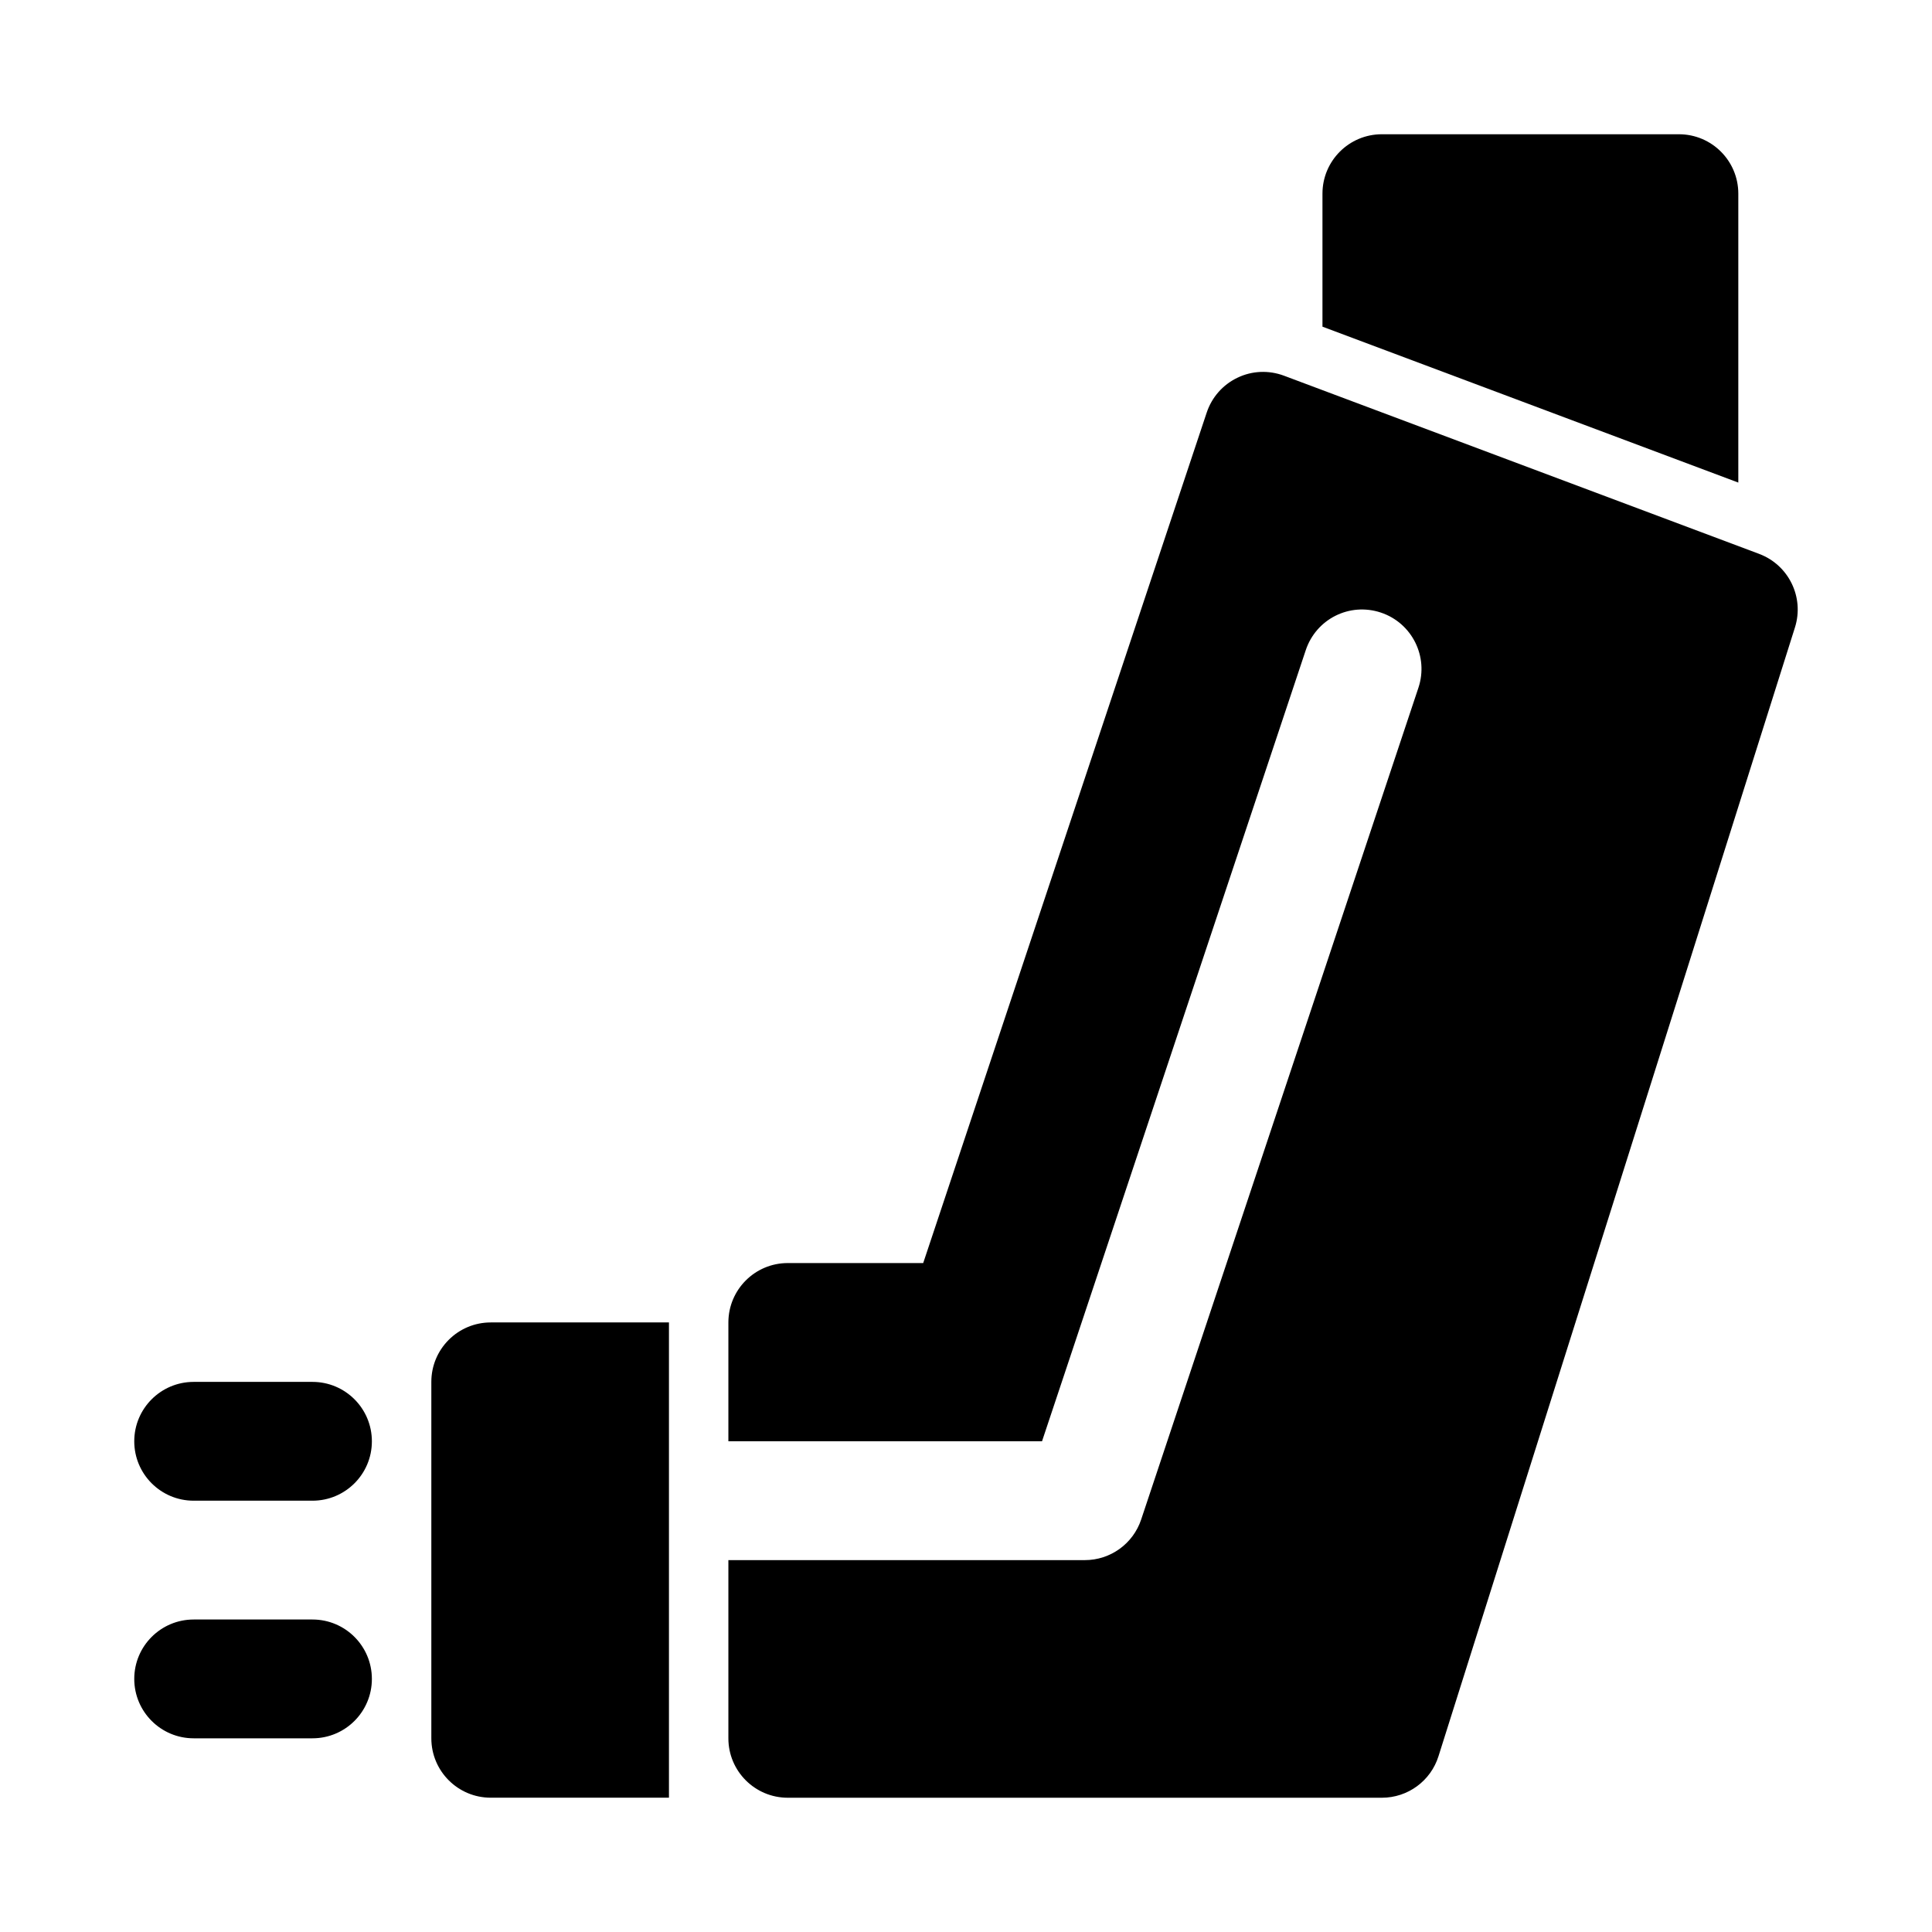
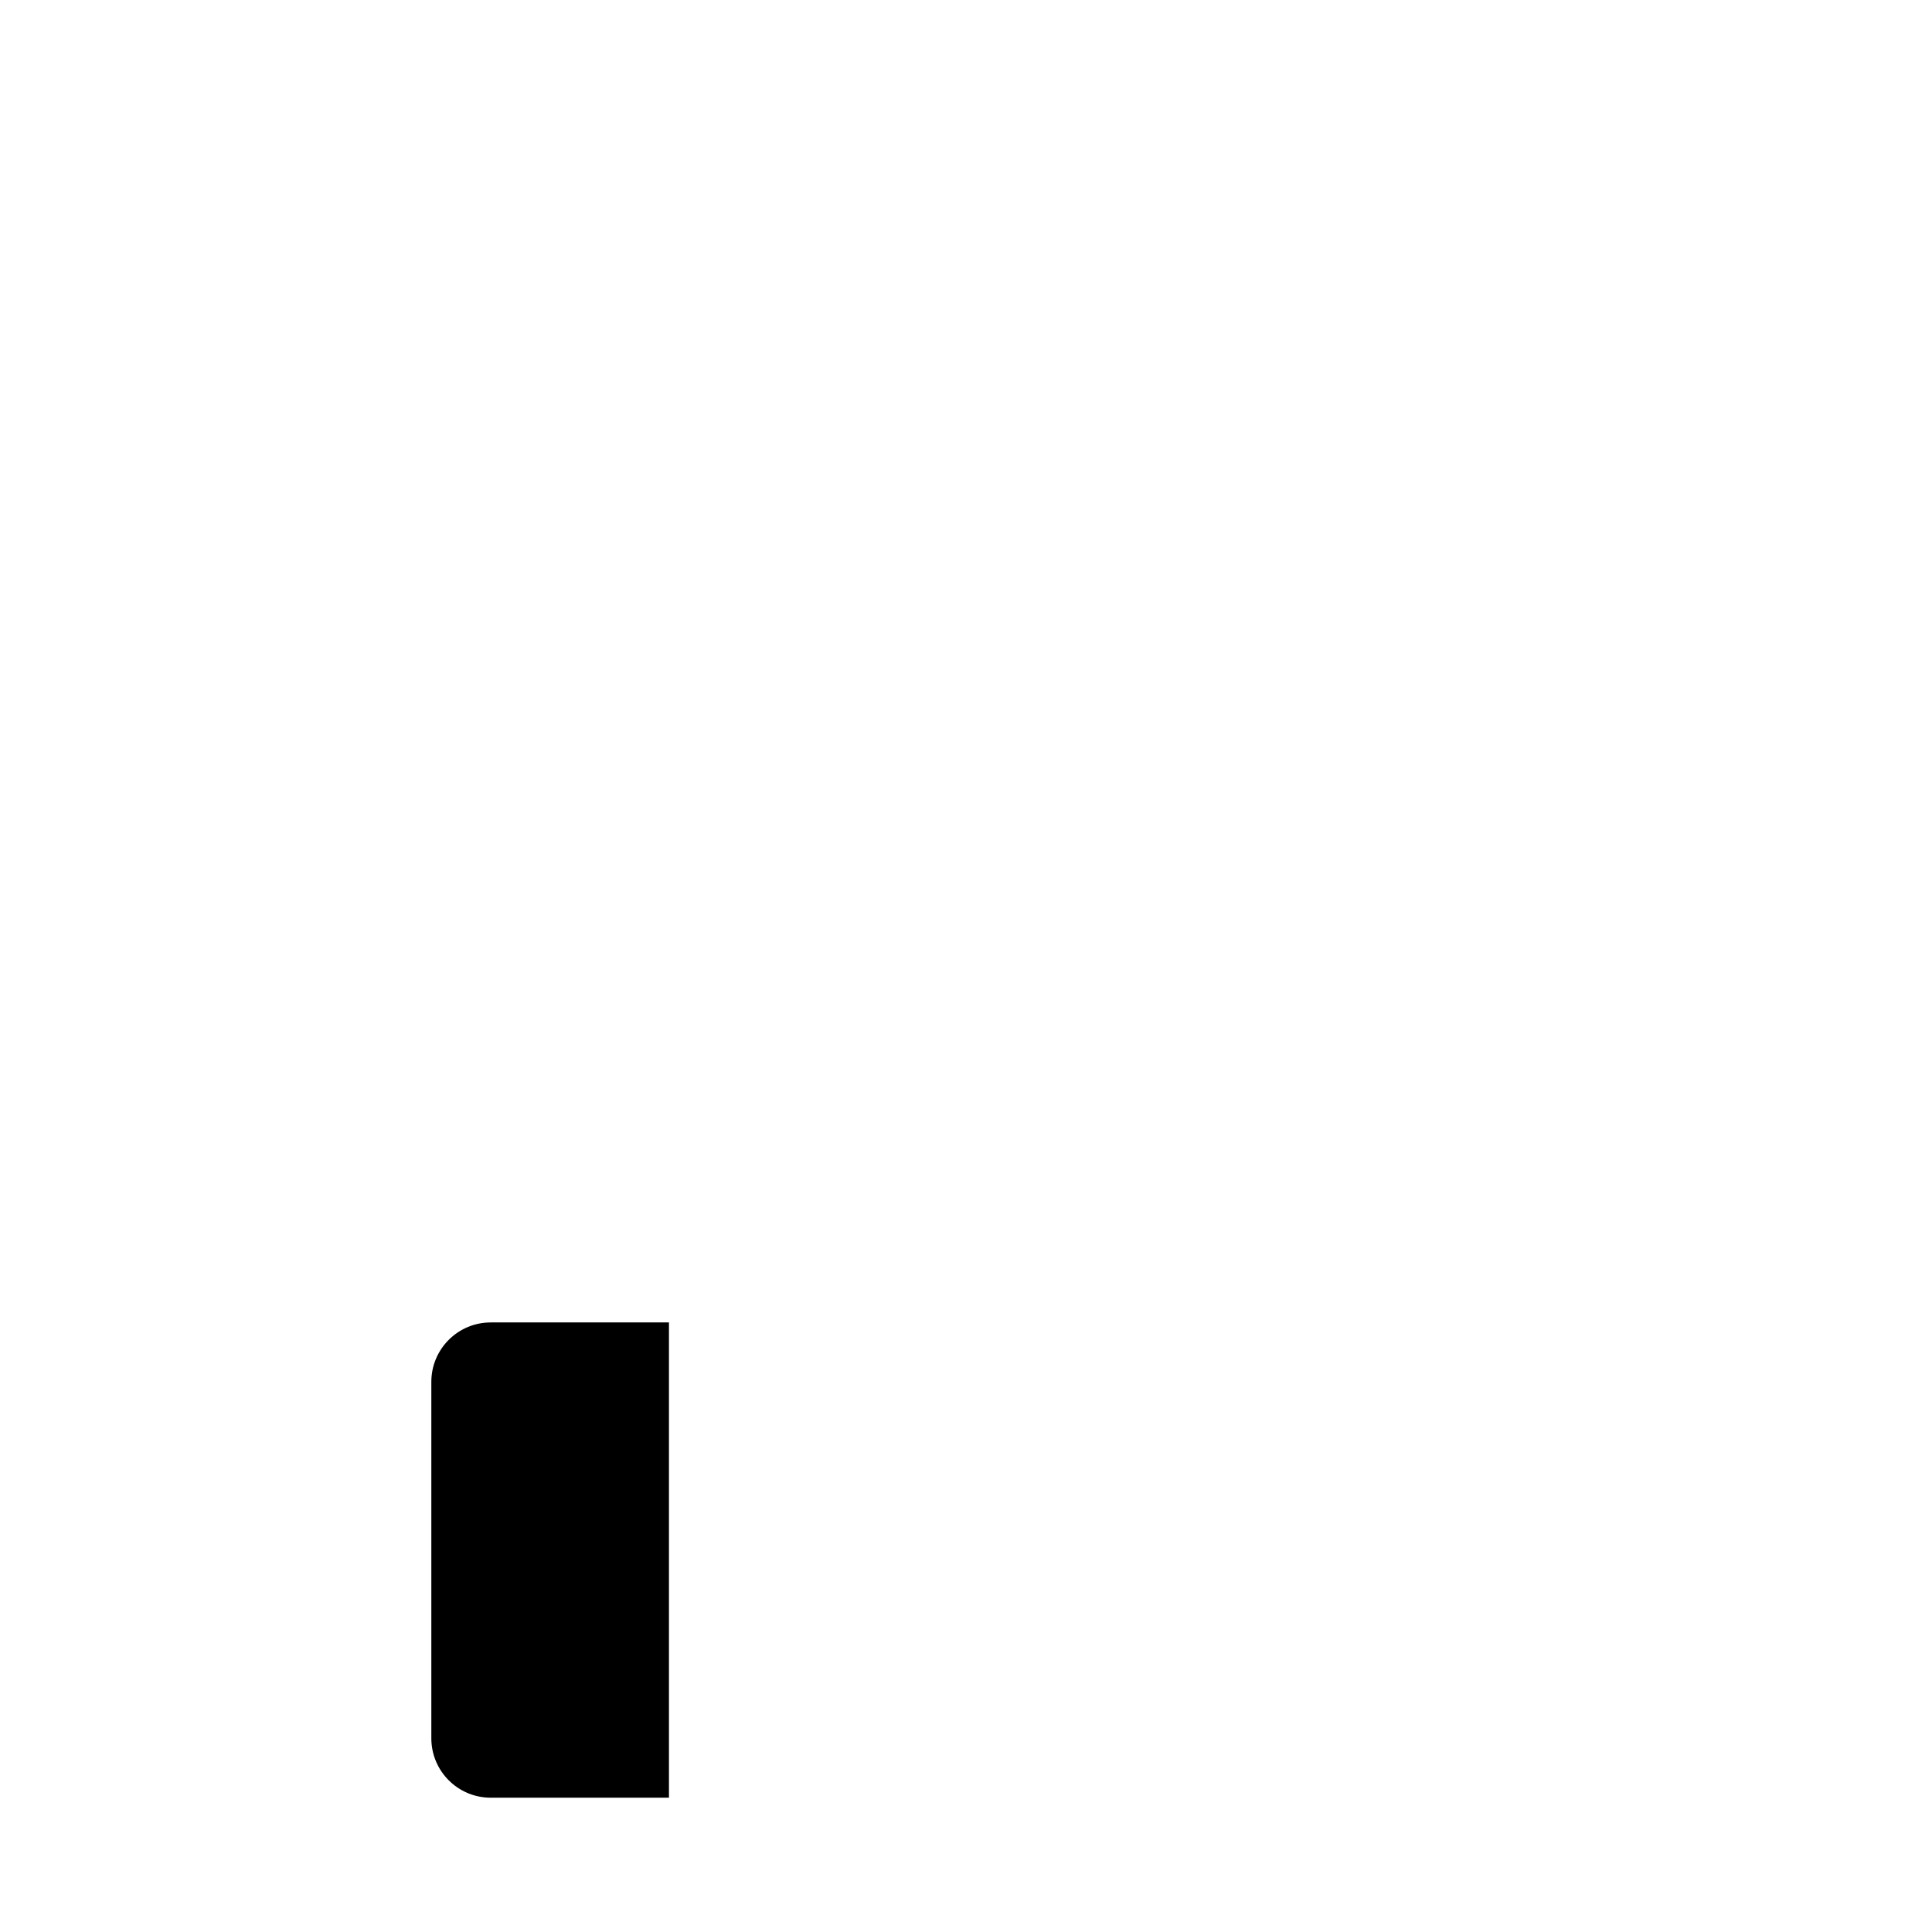
<svg xmlns="http://www.w3.org/2000/svg" fill="#000000" width="800px" height="800px" version="1.1" viewBox="144 144 512 512">
  <g>
-     <path d="m226.81 541.7h-31.488c-8.695 0-15.742-7.051-15.742-15.742 0-8.695 7.051-15.742 15.742-15.742h31.488c8.695 0 15.742 7.051 15.742 15.742 0.004 8.691-7.047 15.742-15.742 15.742z" />
-     <path d="m226.81 604.67h-31.488c-8.695 0-15.742-7.051-15.742-15.742 0-8.695 7.051-15.742 15.742-15.742h31.488c8.695 0 15.742 7.051 15.742 15.742 0.004 8.691-7.047 15.742-15.742 15.742z" />
-     <path d="m604.67 271.89v-76.57c0-8.695-7.043-15.742-15.742-15.742h-78.719c-8.703 0-15.742 7.051-15.742 15.742v35.25z" />
    <path d="m321.28 494.46h-47.23c-8.695 0-15.742 7.051-15.742 15.742v94.465c0 8.695 7.051 15.742 15.742 15.742h47.23v-125.95z" />
-     <path d="m610.21 290.79-125.95-47.23c-4.027-1.5-8.457-1.324-12.316 0.539-3.859 1.836-6.797 5.172-8.148 9.223l-75.137 225.4h-35.887c-8.695 0-15.742 7.051-15.742 15.742v31.488h83.117l69.895-209.66c2.754-8.242 11.578-12.723 19.91-9.953 8.242 2.754 12.699 11.668 9.945 19.918l-73.477 220.43c-2.137 6.422-8.148 10.758-14.926 10.758h-94.465v47.23c0 8.695 7.051 15.742 15.742 15.742h157.44c6.871 0 12.945-4.449 15.004-11l94.465-299.14c2.523-7.984-1.645-16.539-9.469-19.484z" />
  </g>
</svg>